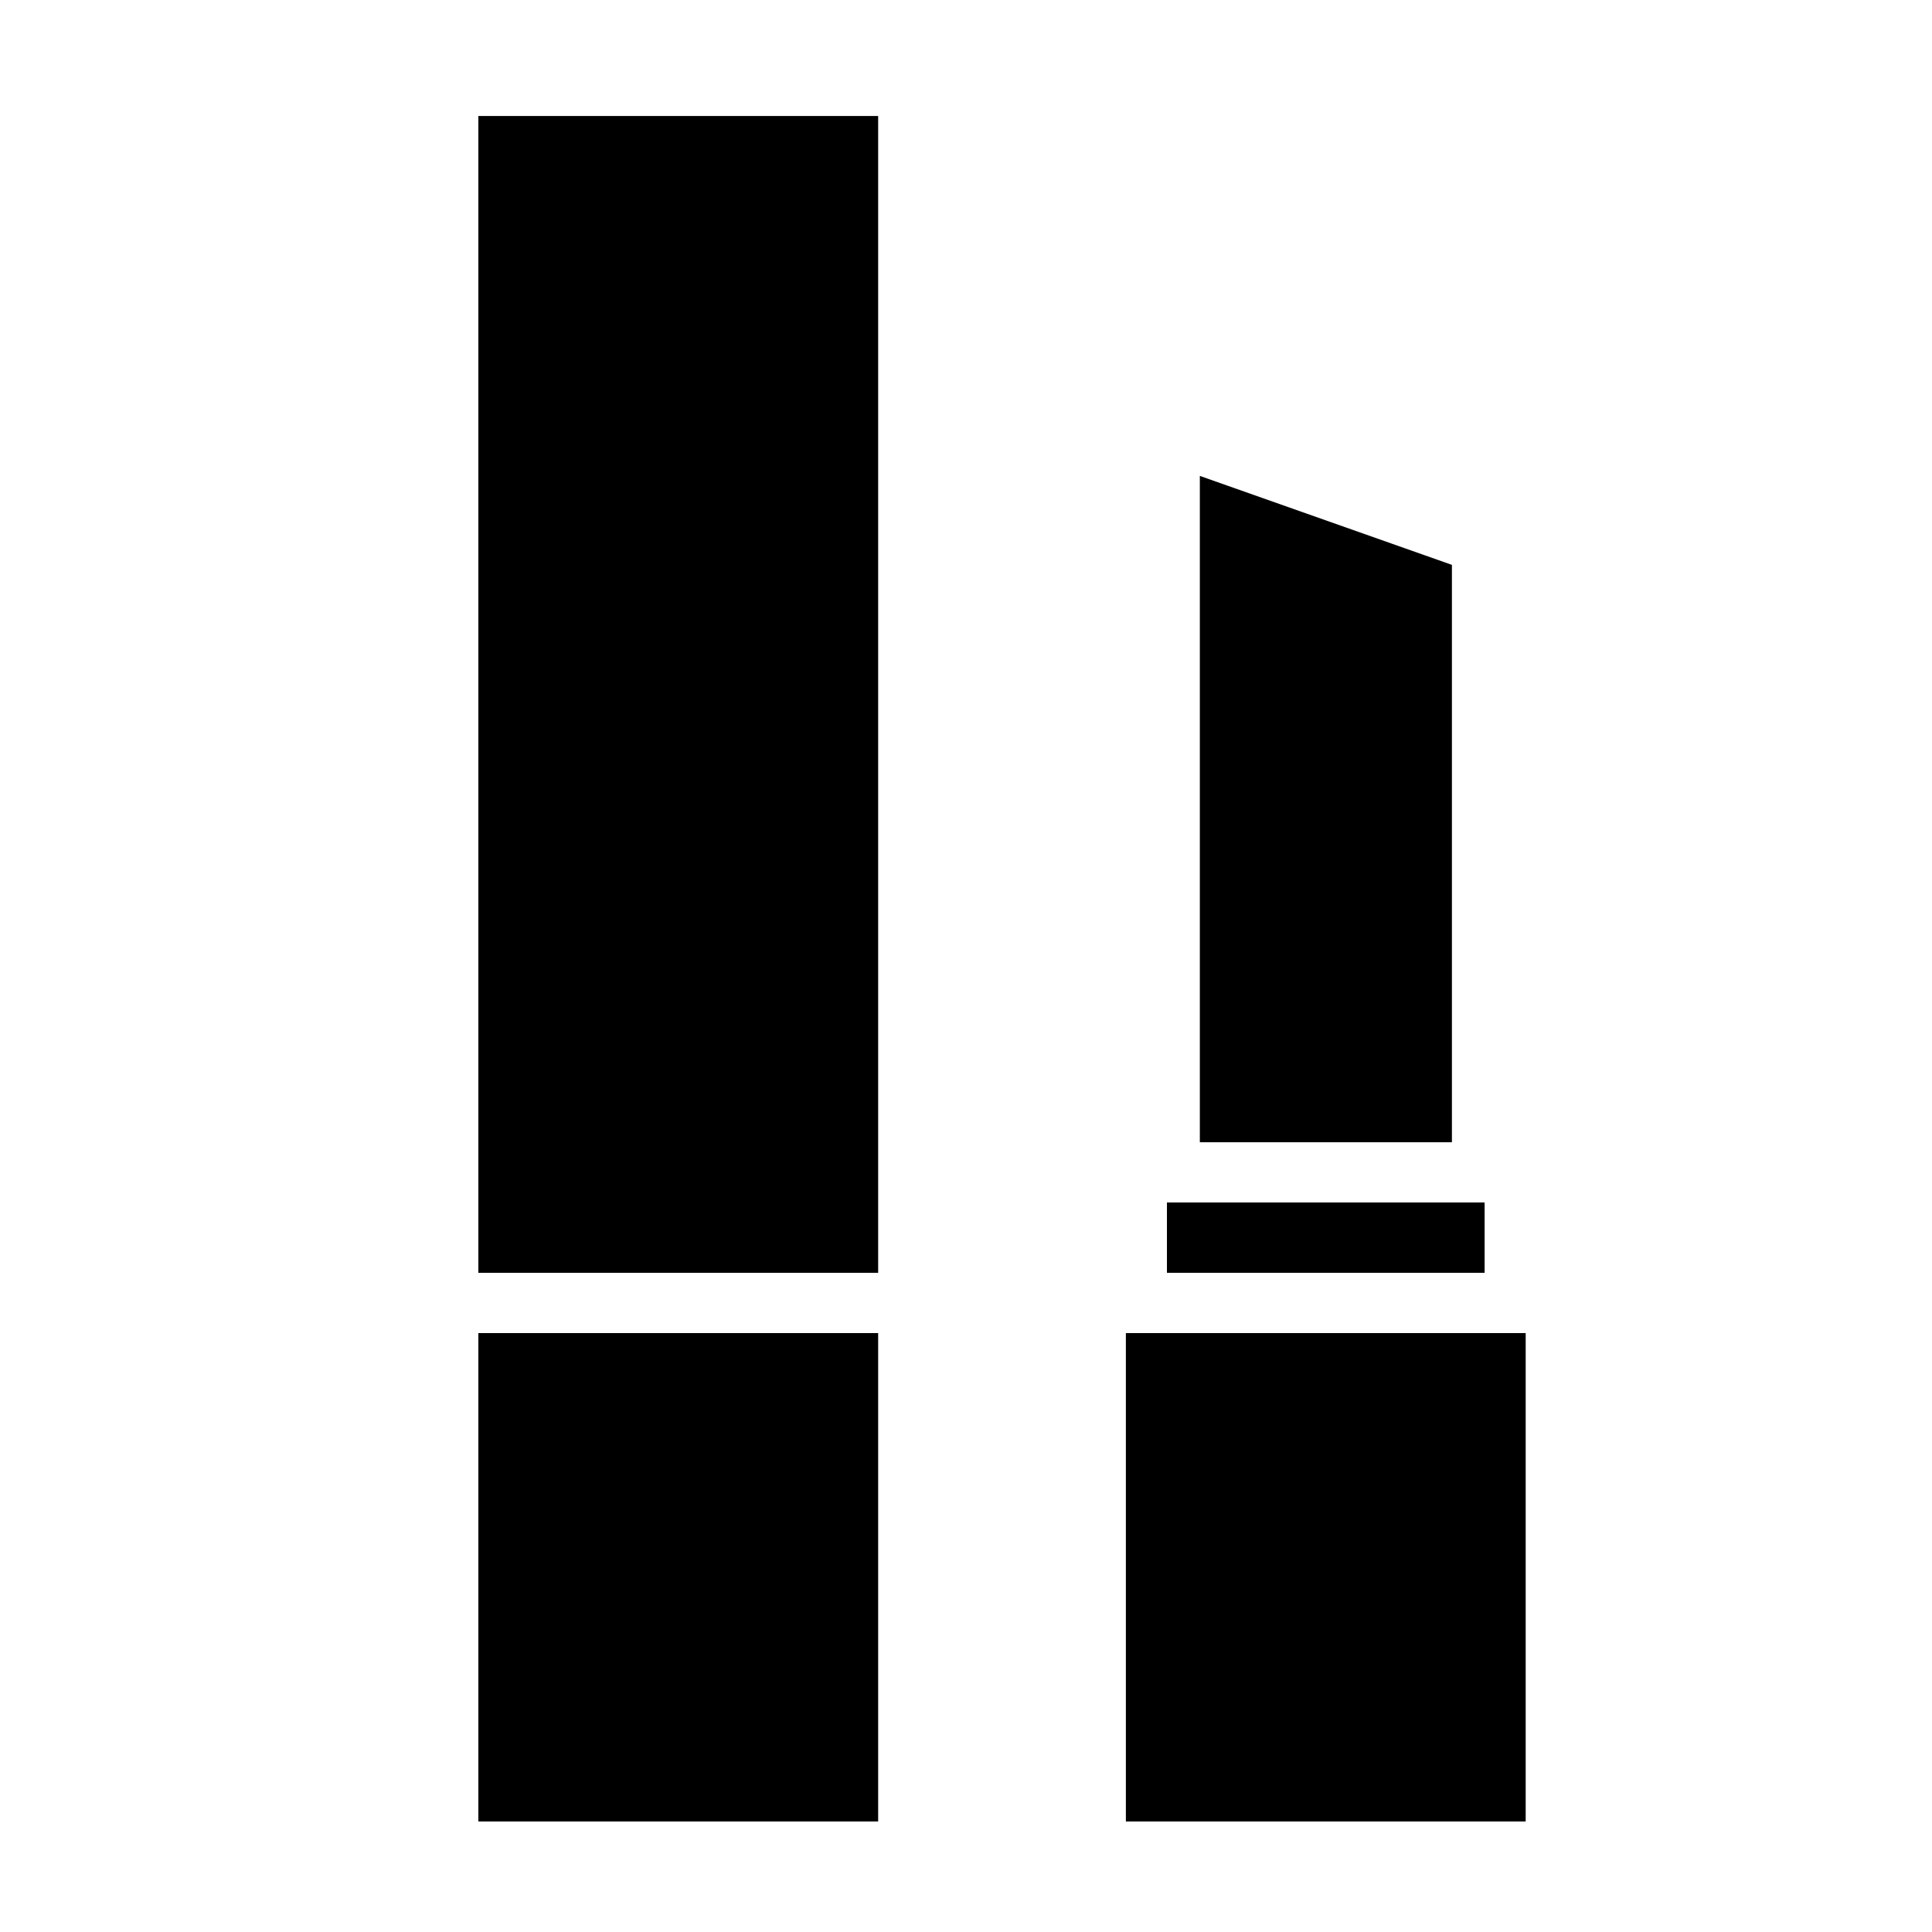
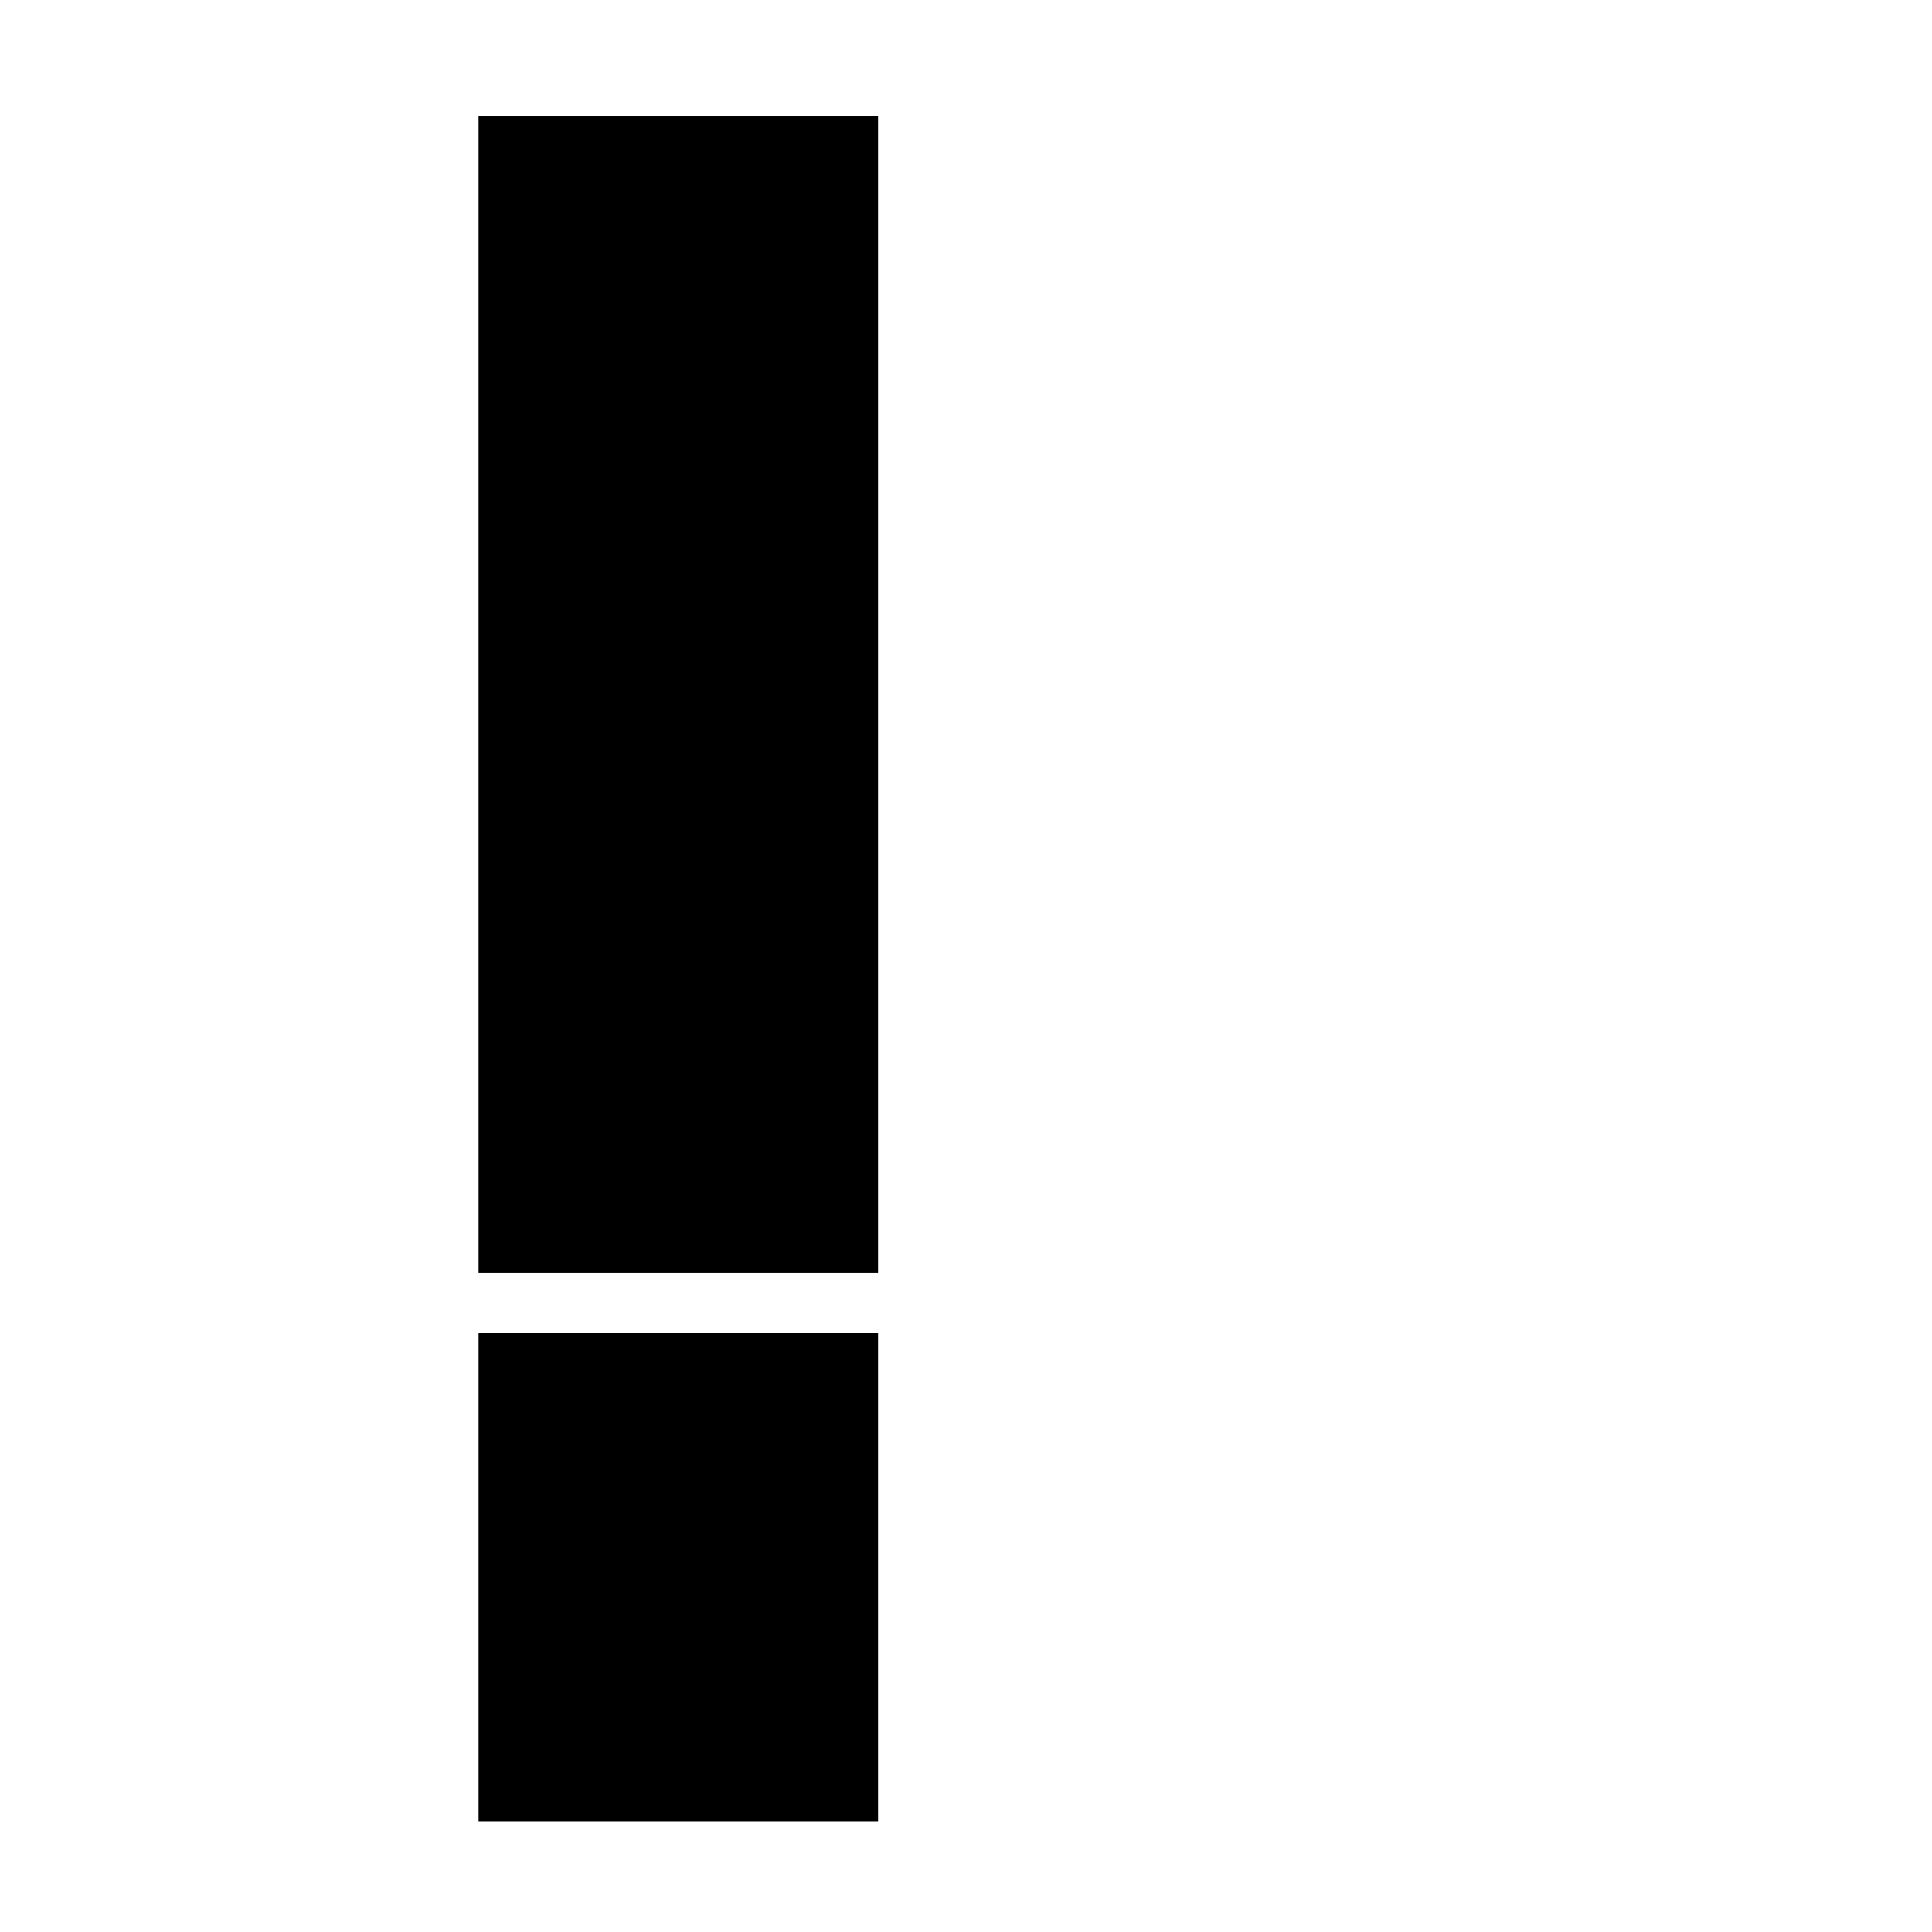
<svg xmlns="http://www.w3.org/2000/svg" fill="#000000" width="800px" height="800px" version="1.1" viewBox="144 144 512 512">
  <g>
    <path d="m376.72 626.71h-105.95v-129.43h105.95zm-105.95-145.4v-306.57h105.95v306.57z" />
-     <path d="m461.97 270.12 66.805 23.578v153.01h-66.805zm-8.719 192.55h84.188v18.641h-84.188zm95.07 164.04h-105.95v-129.43h105.95z" />
  </g>
</svg>